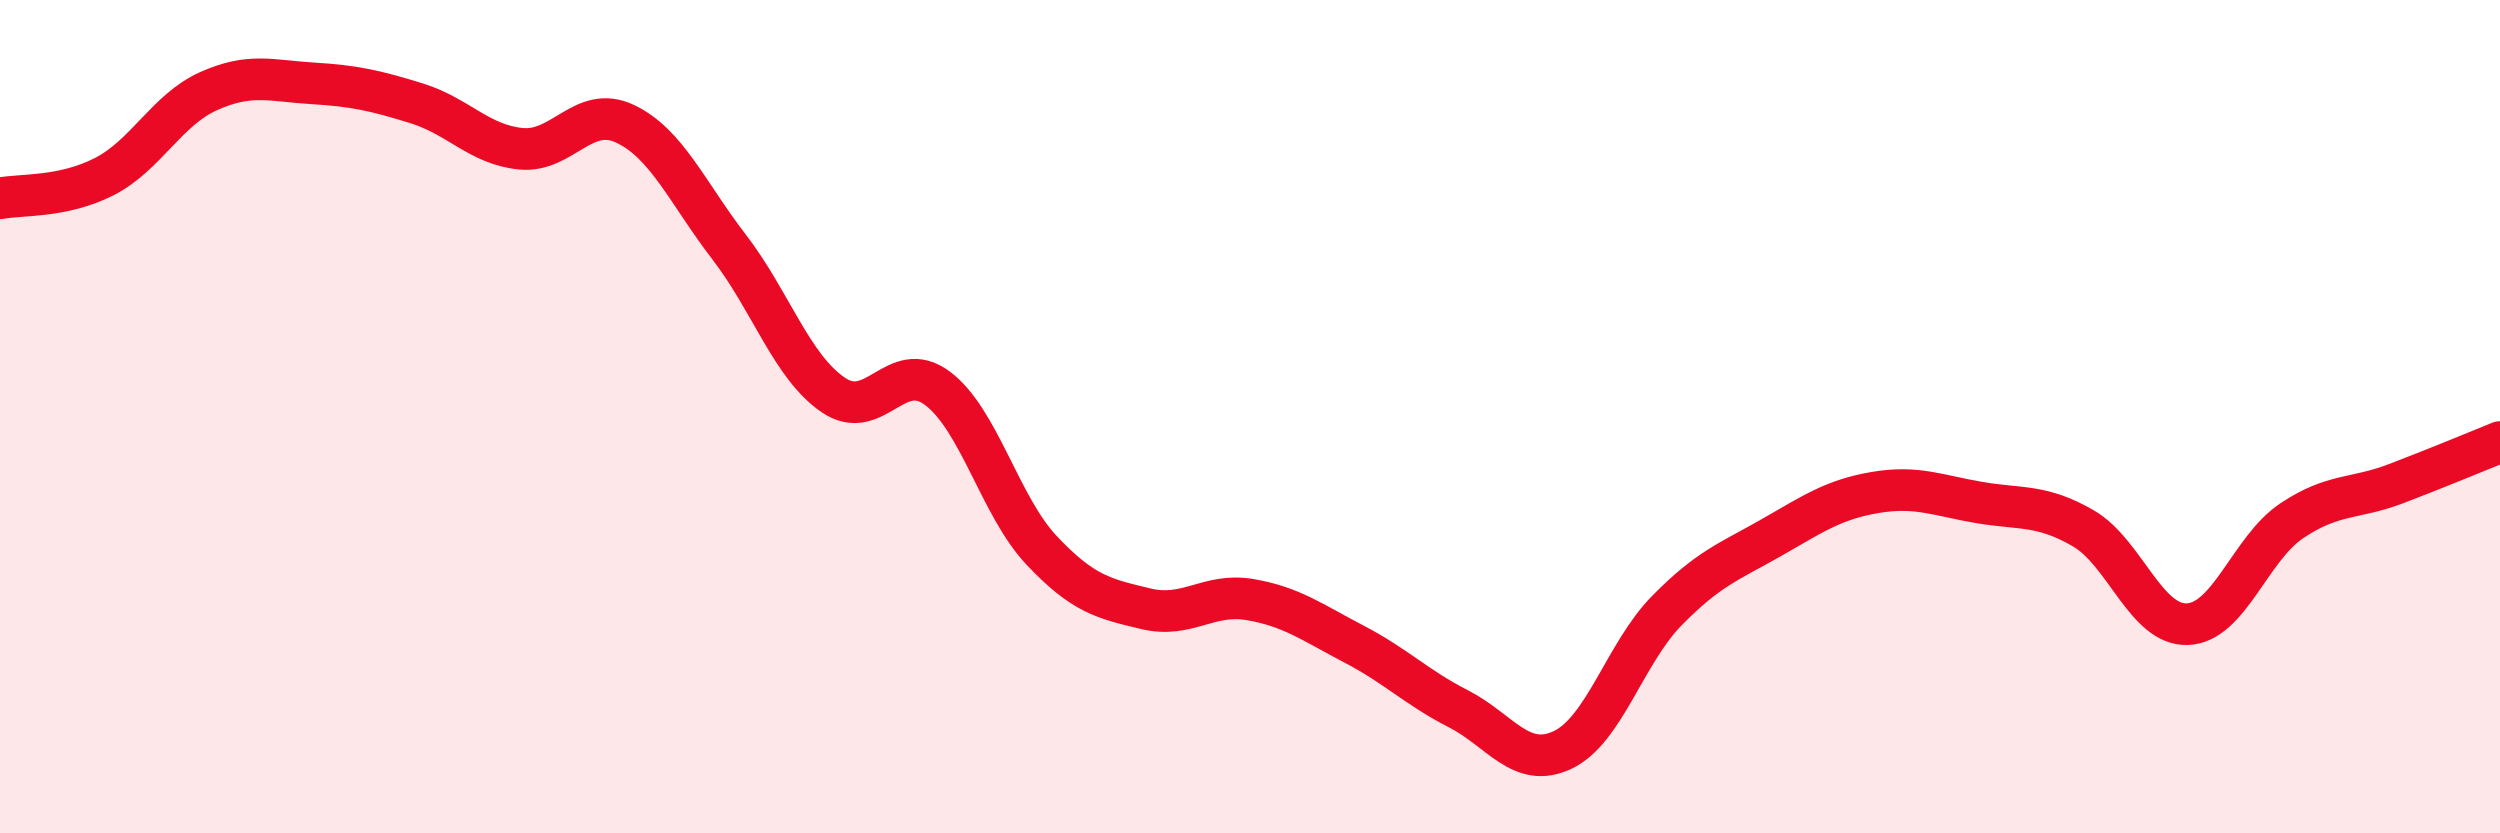
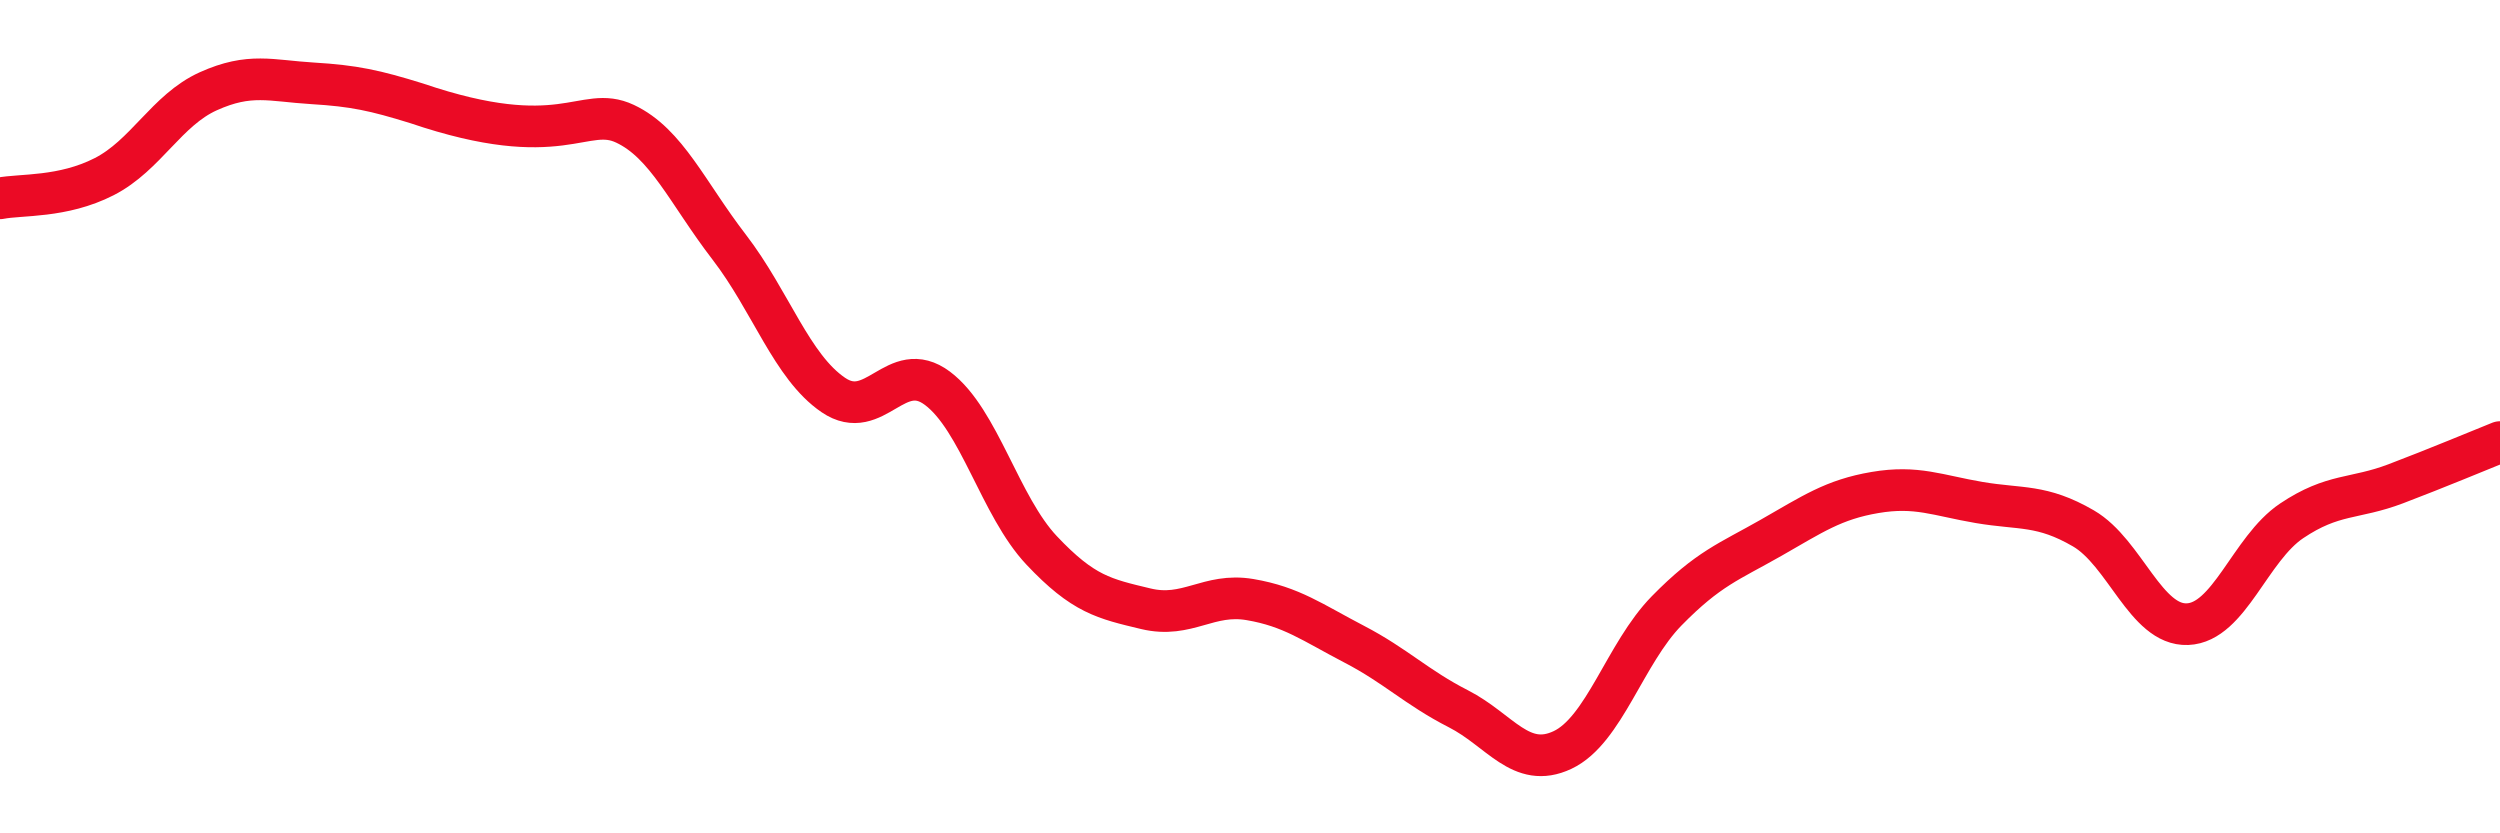
<svg xmlns="http://www.w3.org/2000/svg" width="60" height="20" viewBox="0 0 60 20">
-   <path d="M 0,4.76 C 0.5,4.66 1.5,4.75 2.5,4.24 C 3.5,3.73 4,2.64 5,2.19 C 6,1.74 6.5,1.94 7.5,2 C 8.5,2.06 9,2.17 10,2.48 C 11,2.79 11.5,3.47 12.5,3.57 C 13.5,3.67 14,2.5 15,2.97 C 16,3.44 16.5,4.63 17.5,5.93 C 18.5,7.23 19,8.8 20,9.48 C 21,10.16 21.5,8.57 22.5,9.32 C 23.5,10.07 24,12.15 25,13.21 C 26,14.27 26.5,14.37 27.5,14.61 C 28.5,14.85 29,14.22 30,14.39 C 31,14.56 31.5,14.94 32.5,15.46 C 33.5,15.98 34,16.5 35,17.01 C 36,17.52 36.5,18.47 37.5,18 C 38.5,17.53 39,15.68 40,14.66 C 41,13.64 41.5,13.48 42.5,12.91 C 43.5,12.34 44,11.99 45,11.82 C 46,11.65 46.5,11.89 47.5,12.06 C 48.5,12.23 49,12.1 50,12.68 C 51,13.26 51.5,15.02 52.5,14.98 C 53.5,14.94 54,13.17 55,12.5 C 56,11.83 56.5,11.99 57.5,11.61 C 58.5,11.23 59.5,10.81 60,10.61L60 20L0 20Z" fill="#EB0A25" opacity="0.1" stroke-linecap="round" stroke-linejoin="round" />
-   <path d="M 0,4.76 C 0.5,4.66 1.5,4.75 2.5,4.24 C 3.5,3.73 4,2.64 5,2.19 C 6,1.74 6.5,1.94 7.5,2 C 8.5,2.06 9,2.17 10,2.48 C 11,2.79 11.5,3.47 12.5,3.57 C 13.5,3.67 14,2.5 15,2.97 C 16,3.44 16.5,4.63 17.5,5.93 C 18.5,7.23 19,8.8 20,9.48 C 21,10.16 21.5,8.57 22.5,9.32 C 23.5,10.07 24,12.15 25,13.21 C 26,14.27 26.5,14.37 27.5,14.61 C 28.5,14.85 29,14.22 30,14.39 C 31,14.56 31.5,14.94 32.5,15.46 C 33.5,15.98 34,16.5 35,17.01 C 36,17.52 36.5,18.47 37.5,18 C 38.5,17.53 39,15.68 40,14.66 C 41,13.64 41.5,13.48 42.5,12.91 C 43.5,12.34 44,11.99 45,11.82 C 46,11.65 46.5,11.89 47.5,12.06 C 48.5,12.23 49,12.1 50,12.68 C 51,13.26 51.5,15.02 52.5,14.98 C 53.5,14.94 54,13.17 55,12.5 C 56,11.83 56.5,11.99 57.5,11.61 C 58.5,11.23 59.5,10.81 60,10.61" stroke="#EB0A25" stroke-width="1" fill="none" stroke-linecap="round" stroke-linejoin="round" />
+   <path d="M 0,4.76 C 0.5,4.66 1.5,4.75 2.5,4.24 C 3.5,3.73 4,2.64 5,2.19 C 6,1.74 6.5,1.94 7.5,2 C 8.5,2.06 9,2.17 10,2.48 C 13.5,3.67 14,2.5 15,2.97 C 16,3.44 16.5,4.63 17.5,5.93 C 18.5,7.23 19,8.8 20,9.48 C 21,10.16 21.5,8.57 22.5,9.32 C 23.5,10.07 24,12.15 25,13.21 C 26,14.27 26.5,14.37 27.5,14.61 C 28.5,14.85 29,14.22 30,14.39 C 31,14.56 31.5,14.94 32.5,15.46 C 33.5,15.98 34,16.5 35,17.01 C 36,17.52 36.5,18.47 37.5,18 C 38.5,17.53 39,15.68 40,14.66 C 41,13.64 41.5,13.48 42.5,12.91 C 43.5,12.34 44,11.99 45,11.82 C 46,11.65 46.5,11.89 47.5,12.06 C 48.5,12.23 49,12.1 50,12.68 C 51,13.26 51.5,15.02 52.5,14.98 C 53.5,14.94 54,13.17 55,12.5 C 56,11.83 56.5,11.99 57.5,11.61 C 58.5,11.23 59.5,10.81 60,10.61" stroke="#EB0A25" stroke-width="1" fill="none" stroke-linecap="round" stroke-linejoin="round" />
</svg>